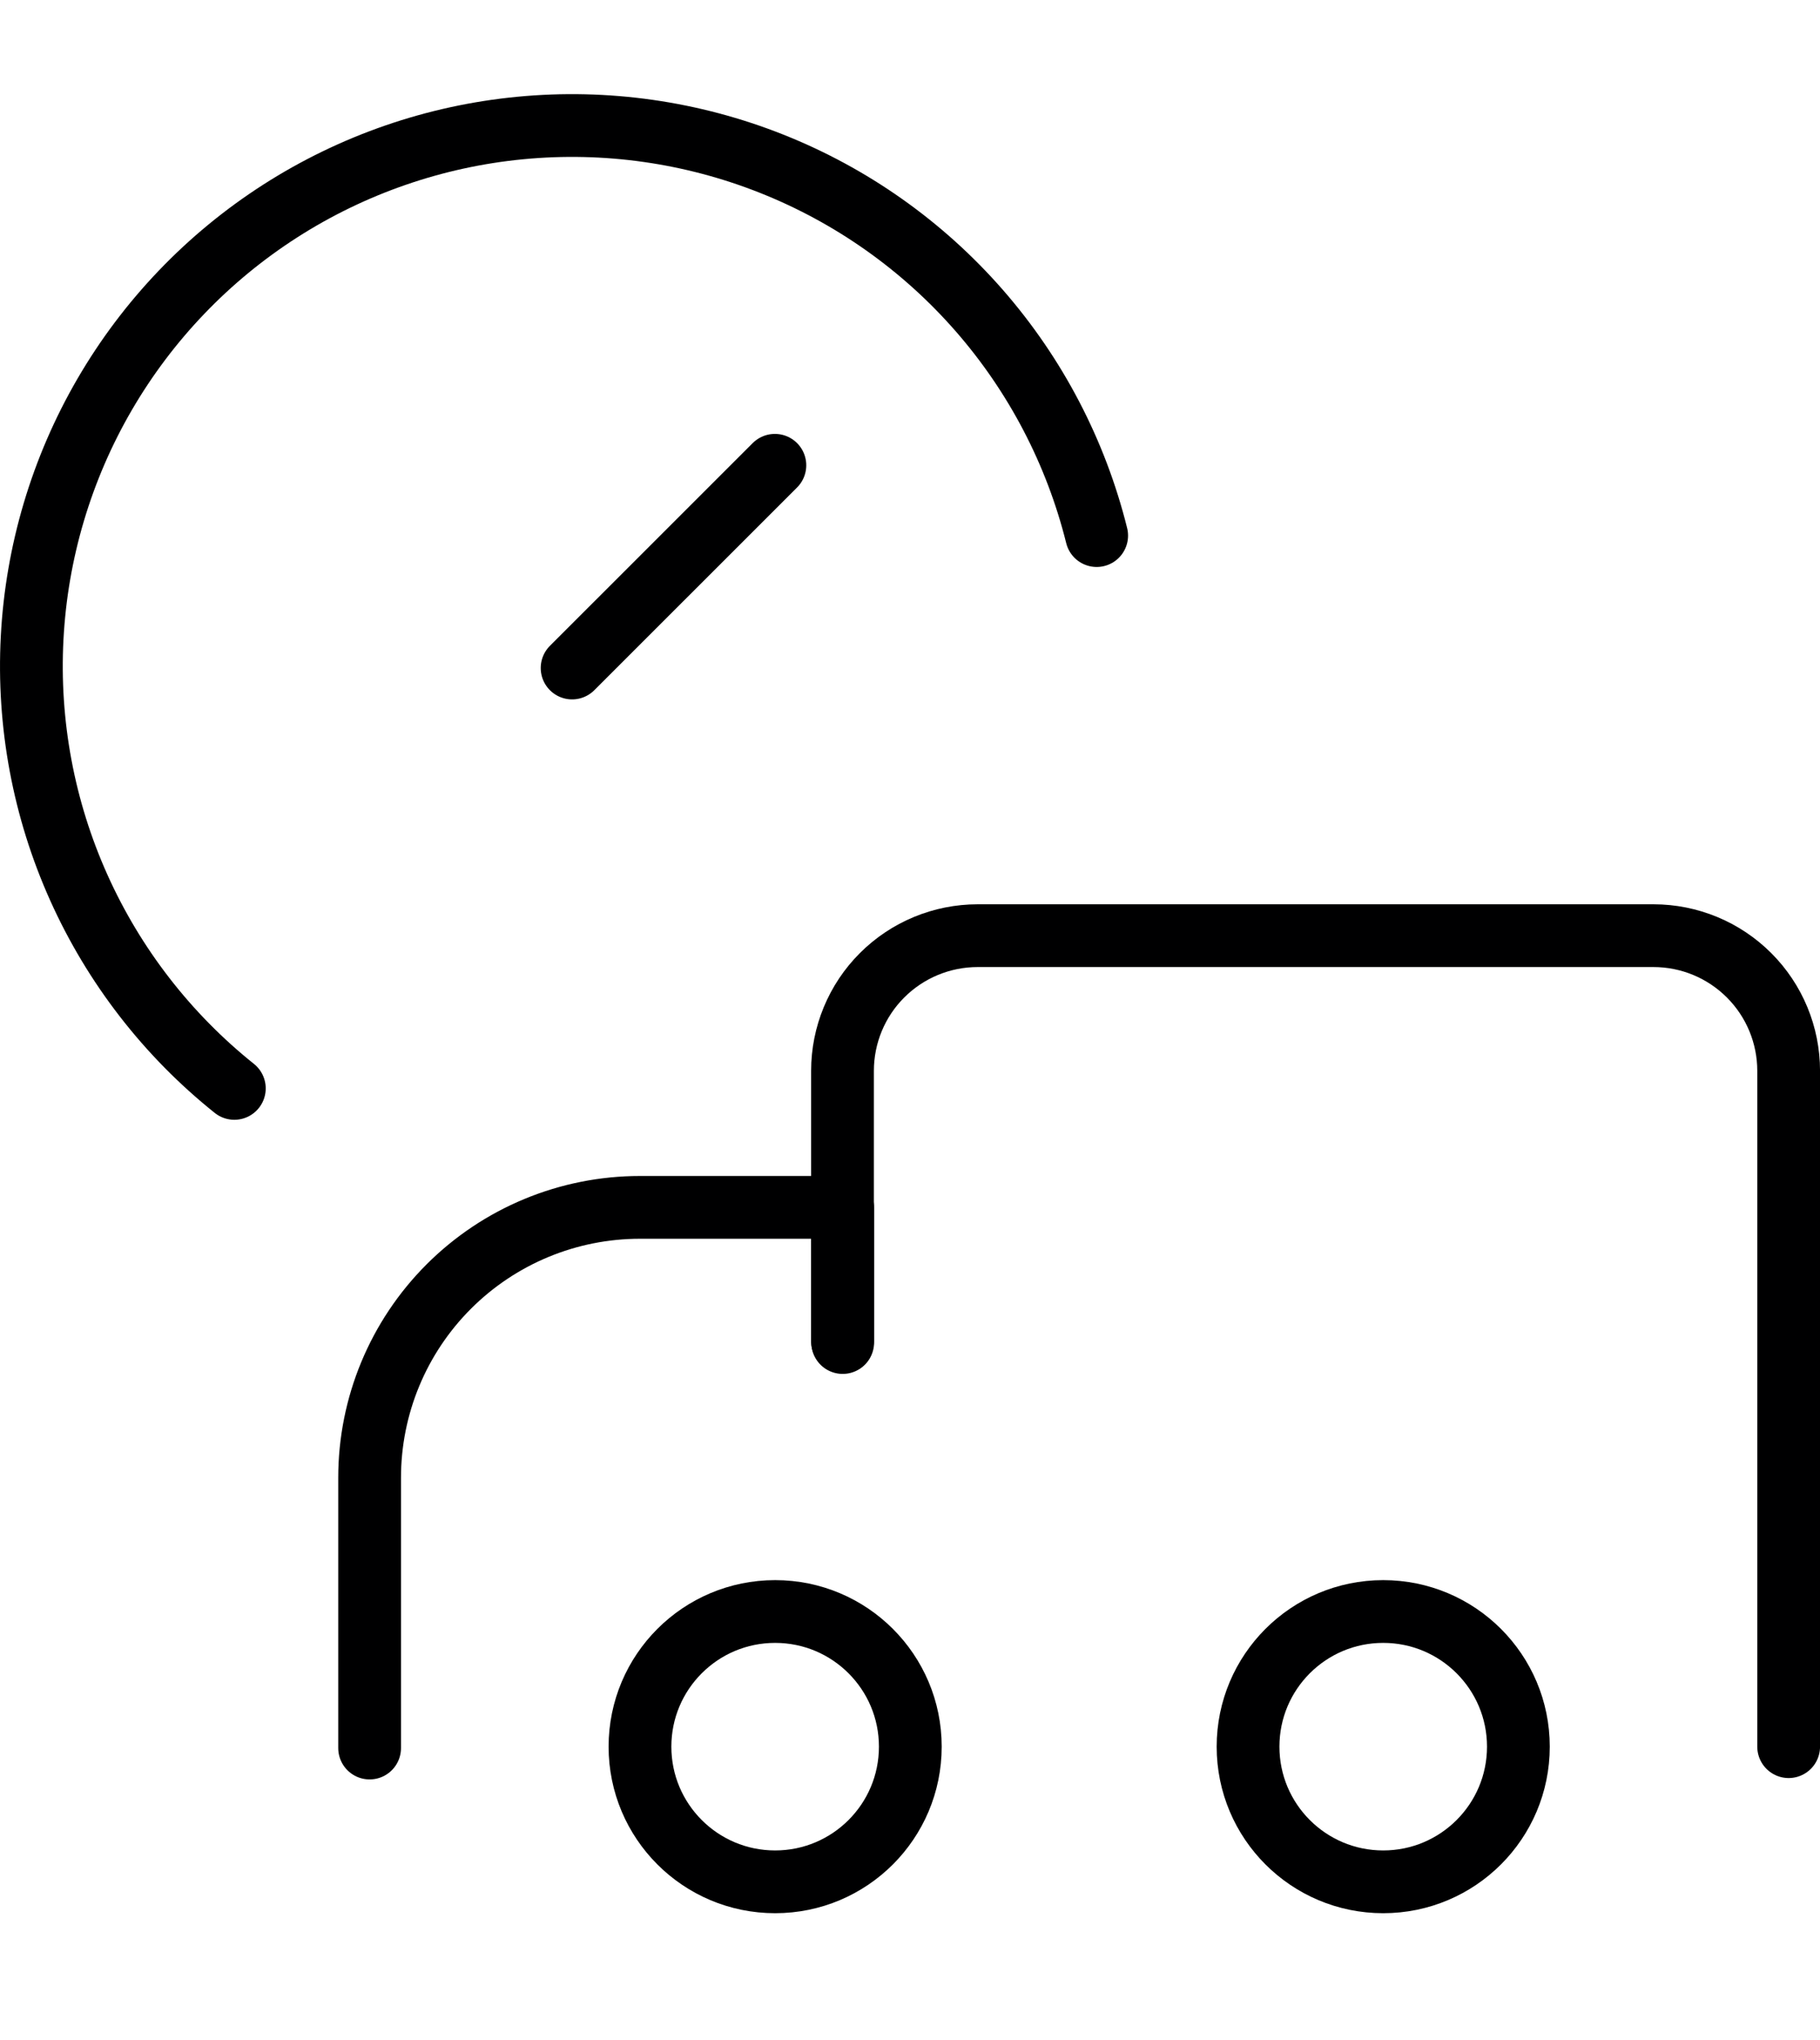
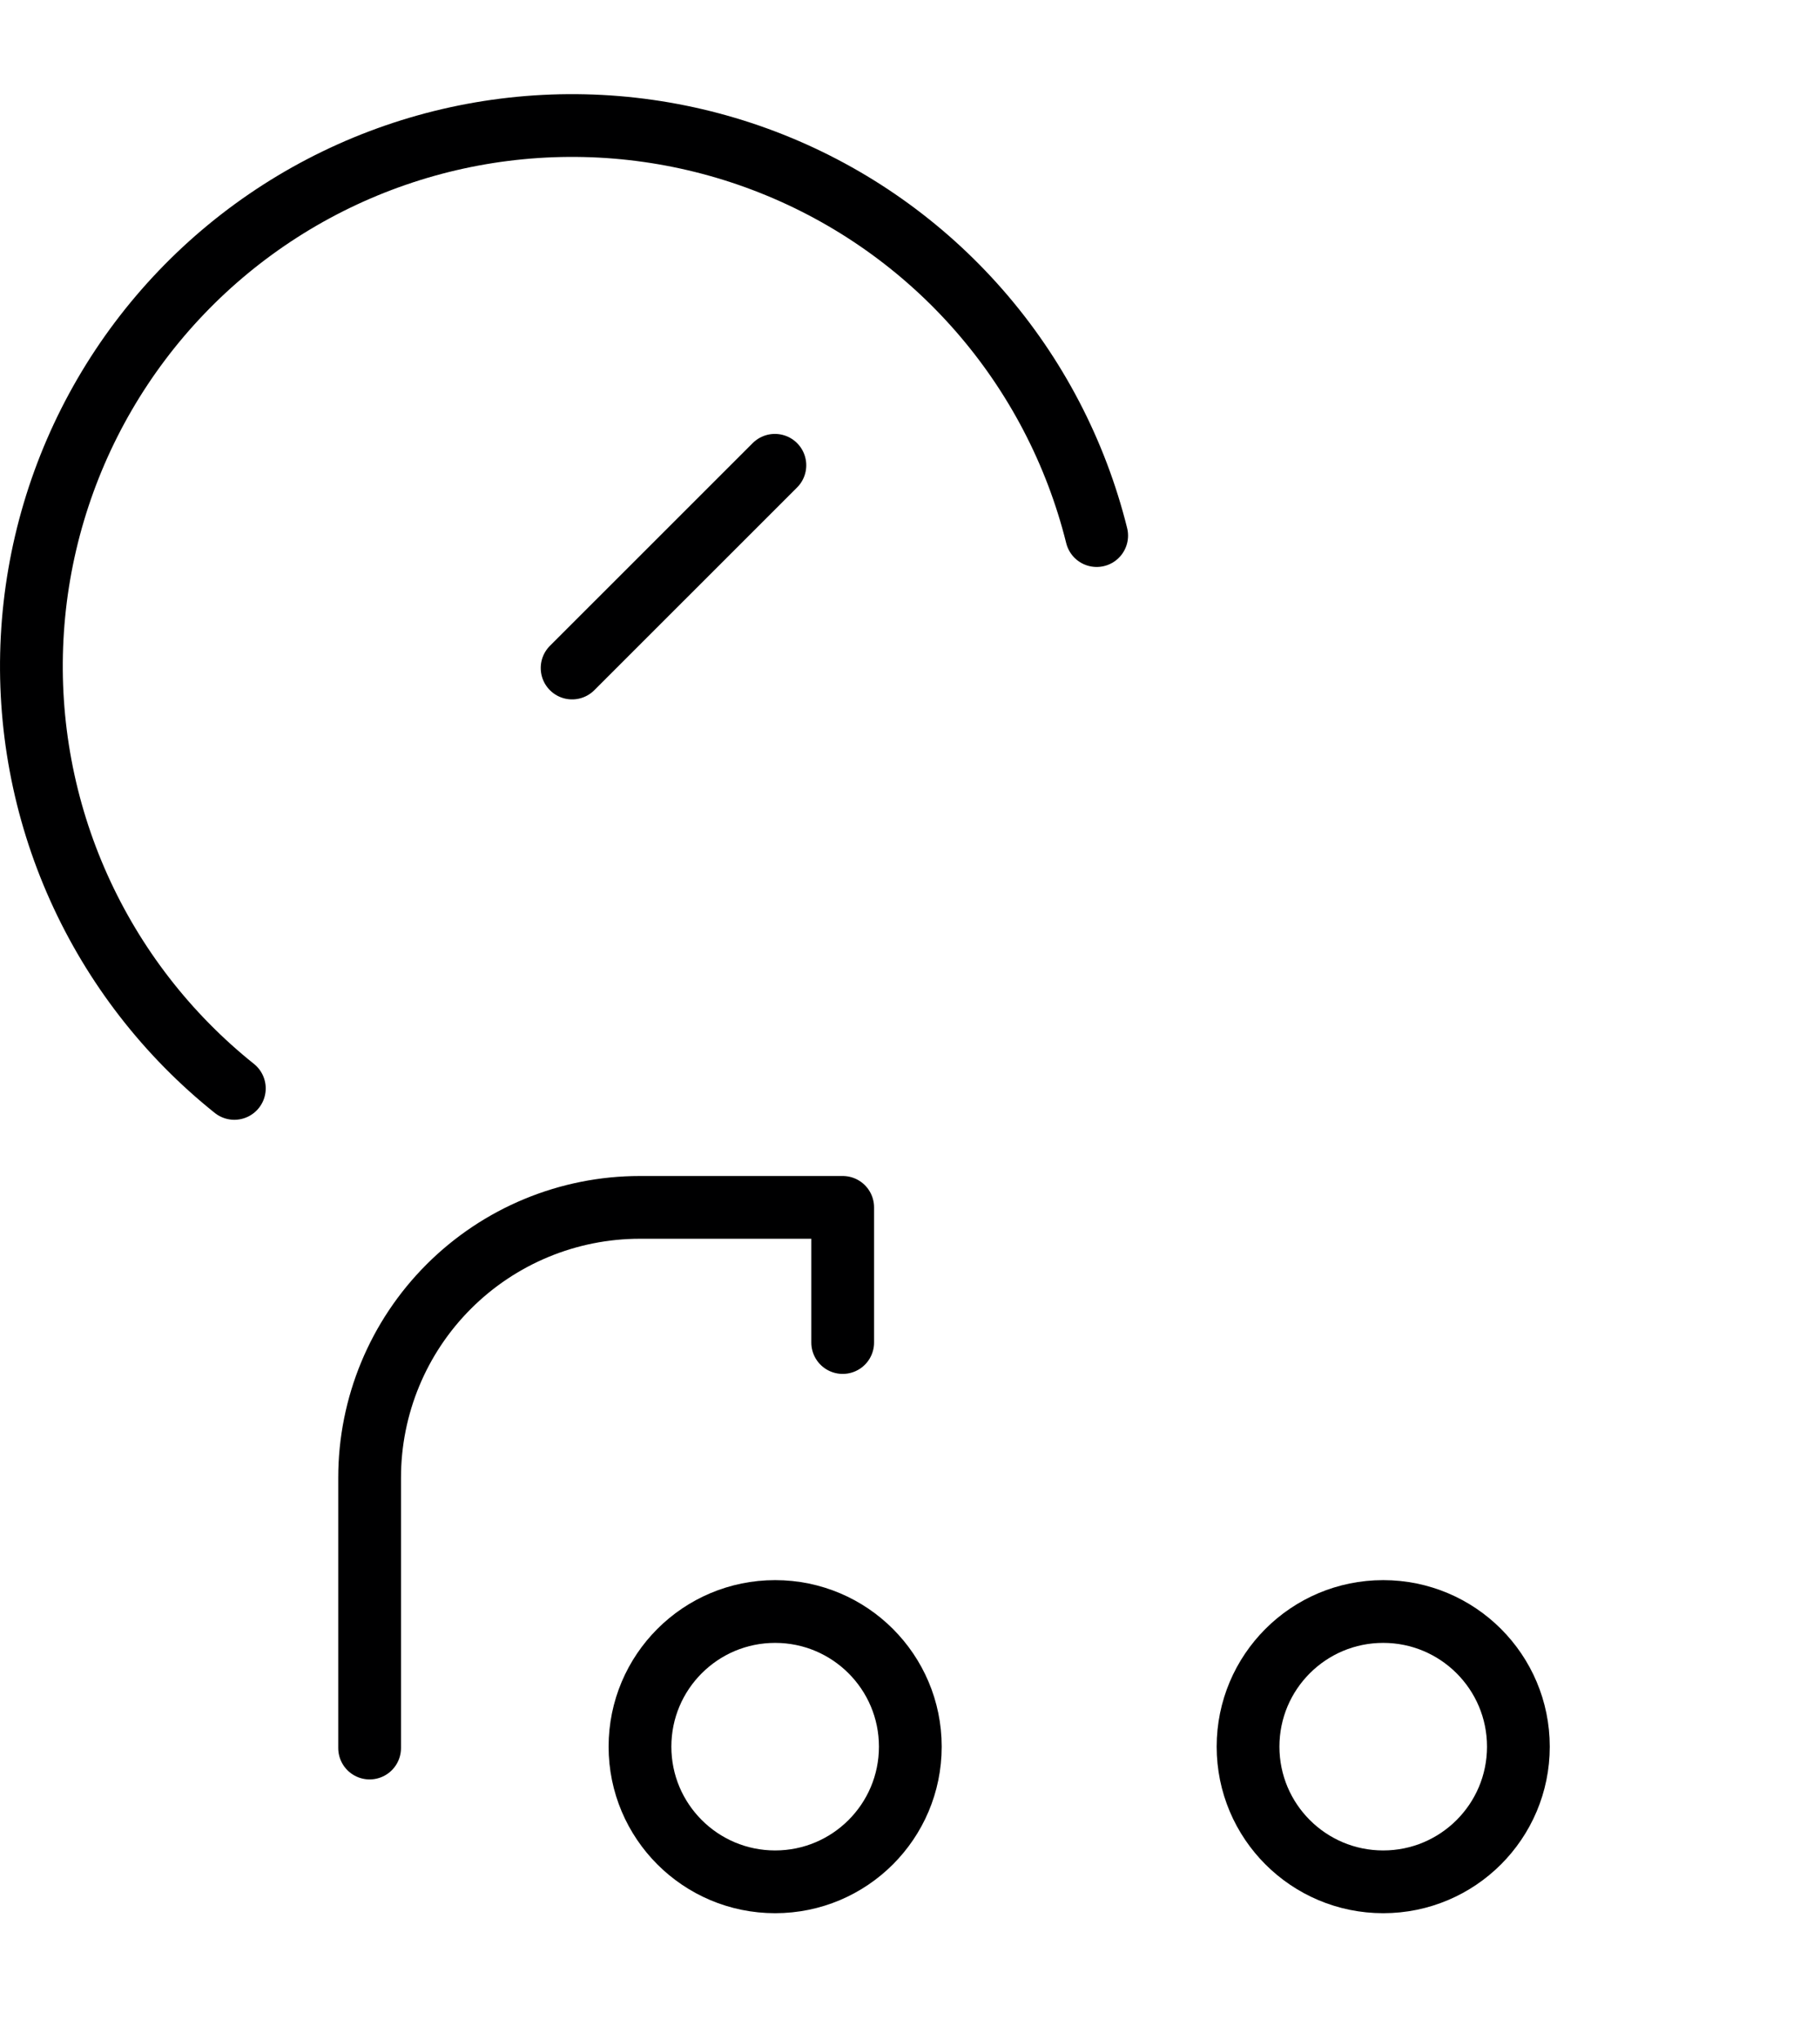
<svg xmlns="http://www.w3.org/2000/svg" fill="none" viewBox="0 0 58 65" height="65" width="58">
  <path stroke-linejoin="round" stroke-linecap="round" stroke-width="2" stroke="#000001" d="M24.702 59.966C27.081 59.966 29.01 58.038 29.01 55.659C29.01 53.28 27.081 51.352 24.702 51.352C22.323 51.352 20.395 53.28 20.395 55.659C20.395 58.038 22.323 59.966 24.702 59.966Z" />
  <path stroke-linejoin="round" stroke-linecap="round" stroke-width="2" stroke="#000001" d="M44.08 59.966C46.459 59.966 48.388 58.038 48.388 55.659C48.388 53.28 46.459 51.352 44.08 51.352C41.701 51.352 39.773 53.28 39.773 55.659C39.773 58.038 41.701 59.966 44.08 59.966Z" />
  <path stroke-linejoin="round" stroke-linecap="round" stroke-width="2" stroke="#000001" d="M34.949 17.067C34.288 14.412 33.004 11.952 31.204 9.892C29.403 7.831 27.137 6.229 24.595 5.219C22.052 4.208 19.305 3.817 16.581 4.079C13.857 4.341 11.235 5.248 8.931 6.724C6.627 8.201 4.709 10.205 3.333 12.571C1.958 14.937 1.167 17.596 1.024 20.328C0.881 23.061 1.39 25.788 2.511 28.284C3.632 30.78 5.331 32.974 7.468 34.683" />
  <path stroke-linejoin="round" stroke-linecap="round" stroke-width="2" stroke="#000001" d="M18.232 21.287L24.694 14.827" />
  <path stroke-linejoin="round" stroke-linecap="round" stroke-width="2" stroke="#000001" d="M26.855 42.781V38.474H20.393C18.109 38.474 15.917 39.382 14.302 40.997C12.686 42.612 11.779 44.803 11.779 47.088V55.703" />
-   <path stroke-linejoin="round" stroke-linecap="round" stroke-width="2" stroke="#000001" d="M57.001 55.659V34.123C57.001 32.981 56.547 31.885 55.739 31.078C54.931 30.27 53.836 29.816 52.693 29.816H31.156C30.014 29.816 28.918 30.27 28.11 31.078C27.302 31.885 26.849 32.981 26.849 34.123V42.738" />
</svg>